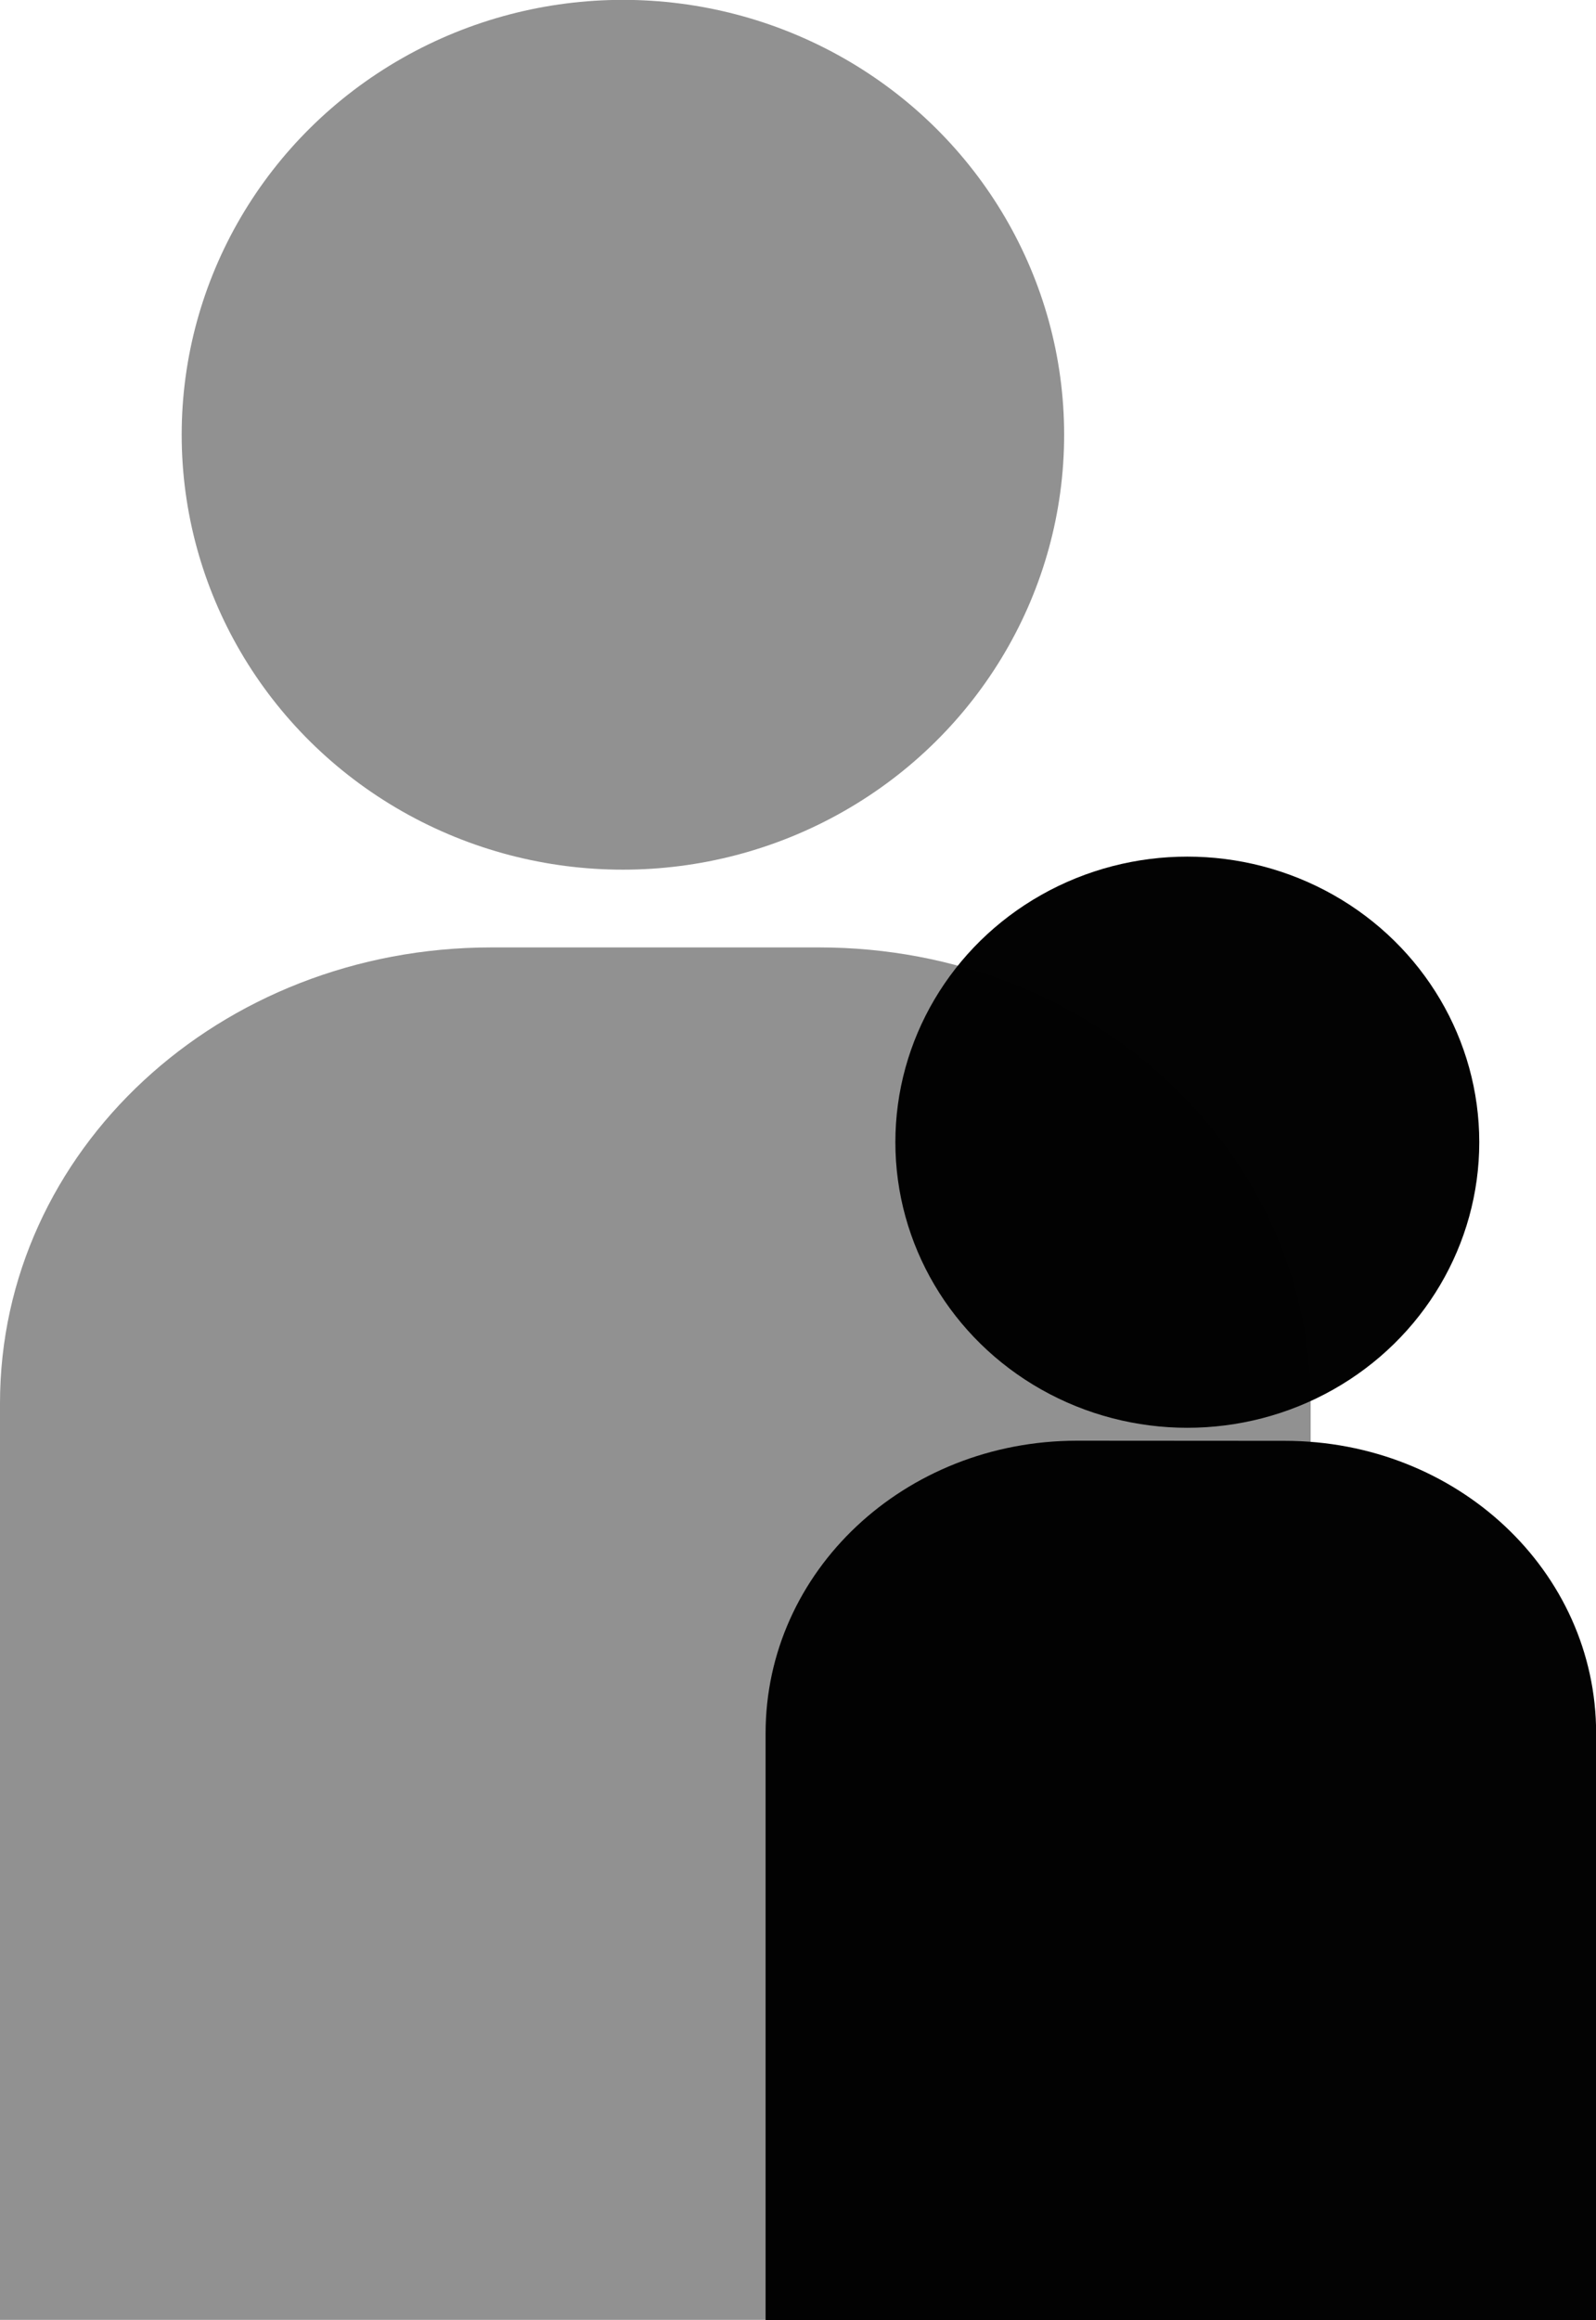
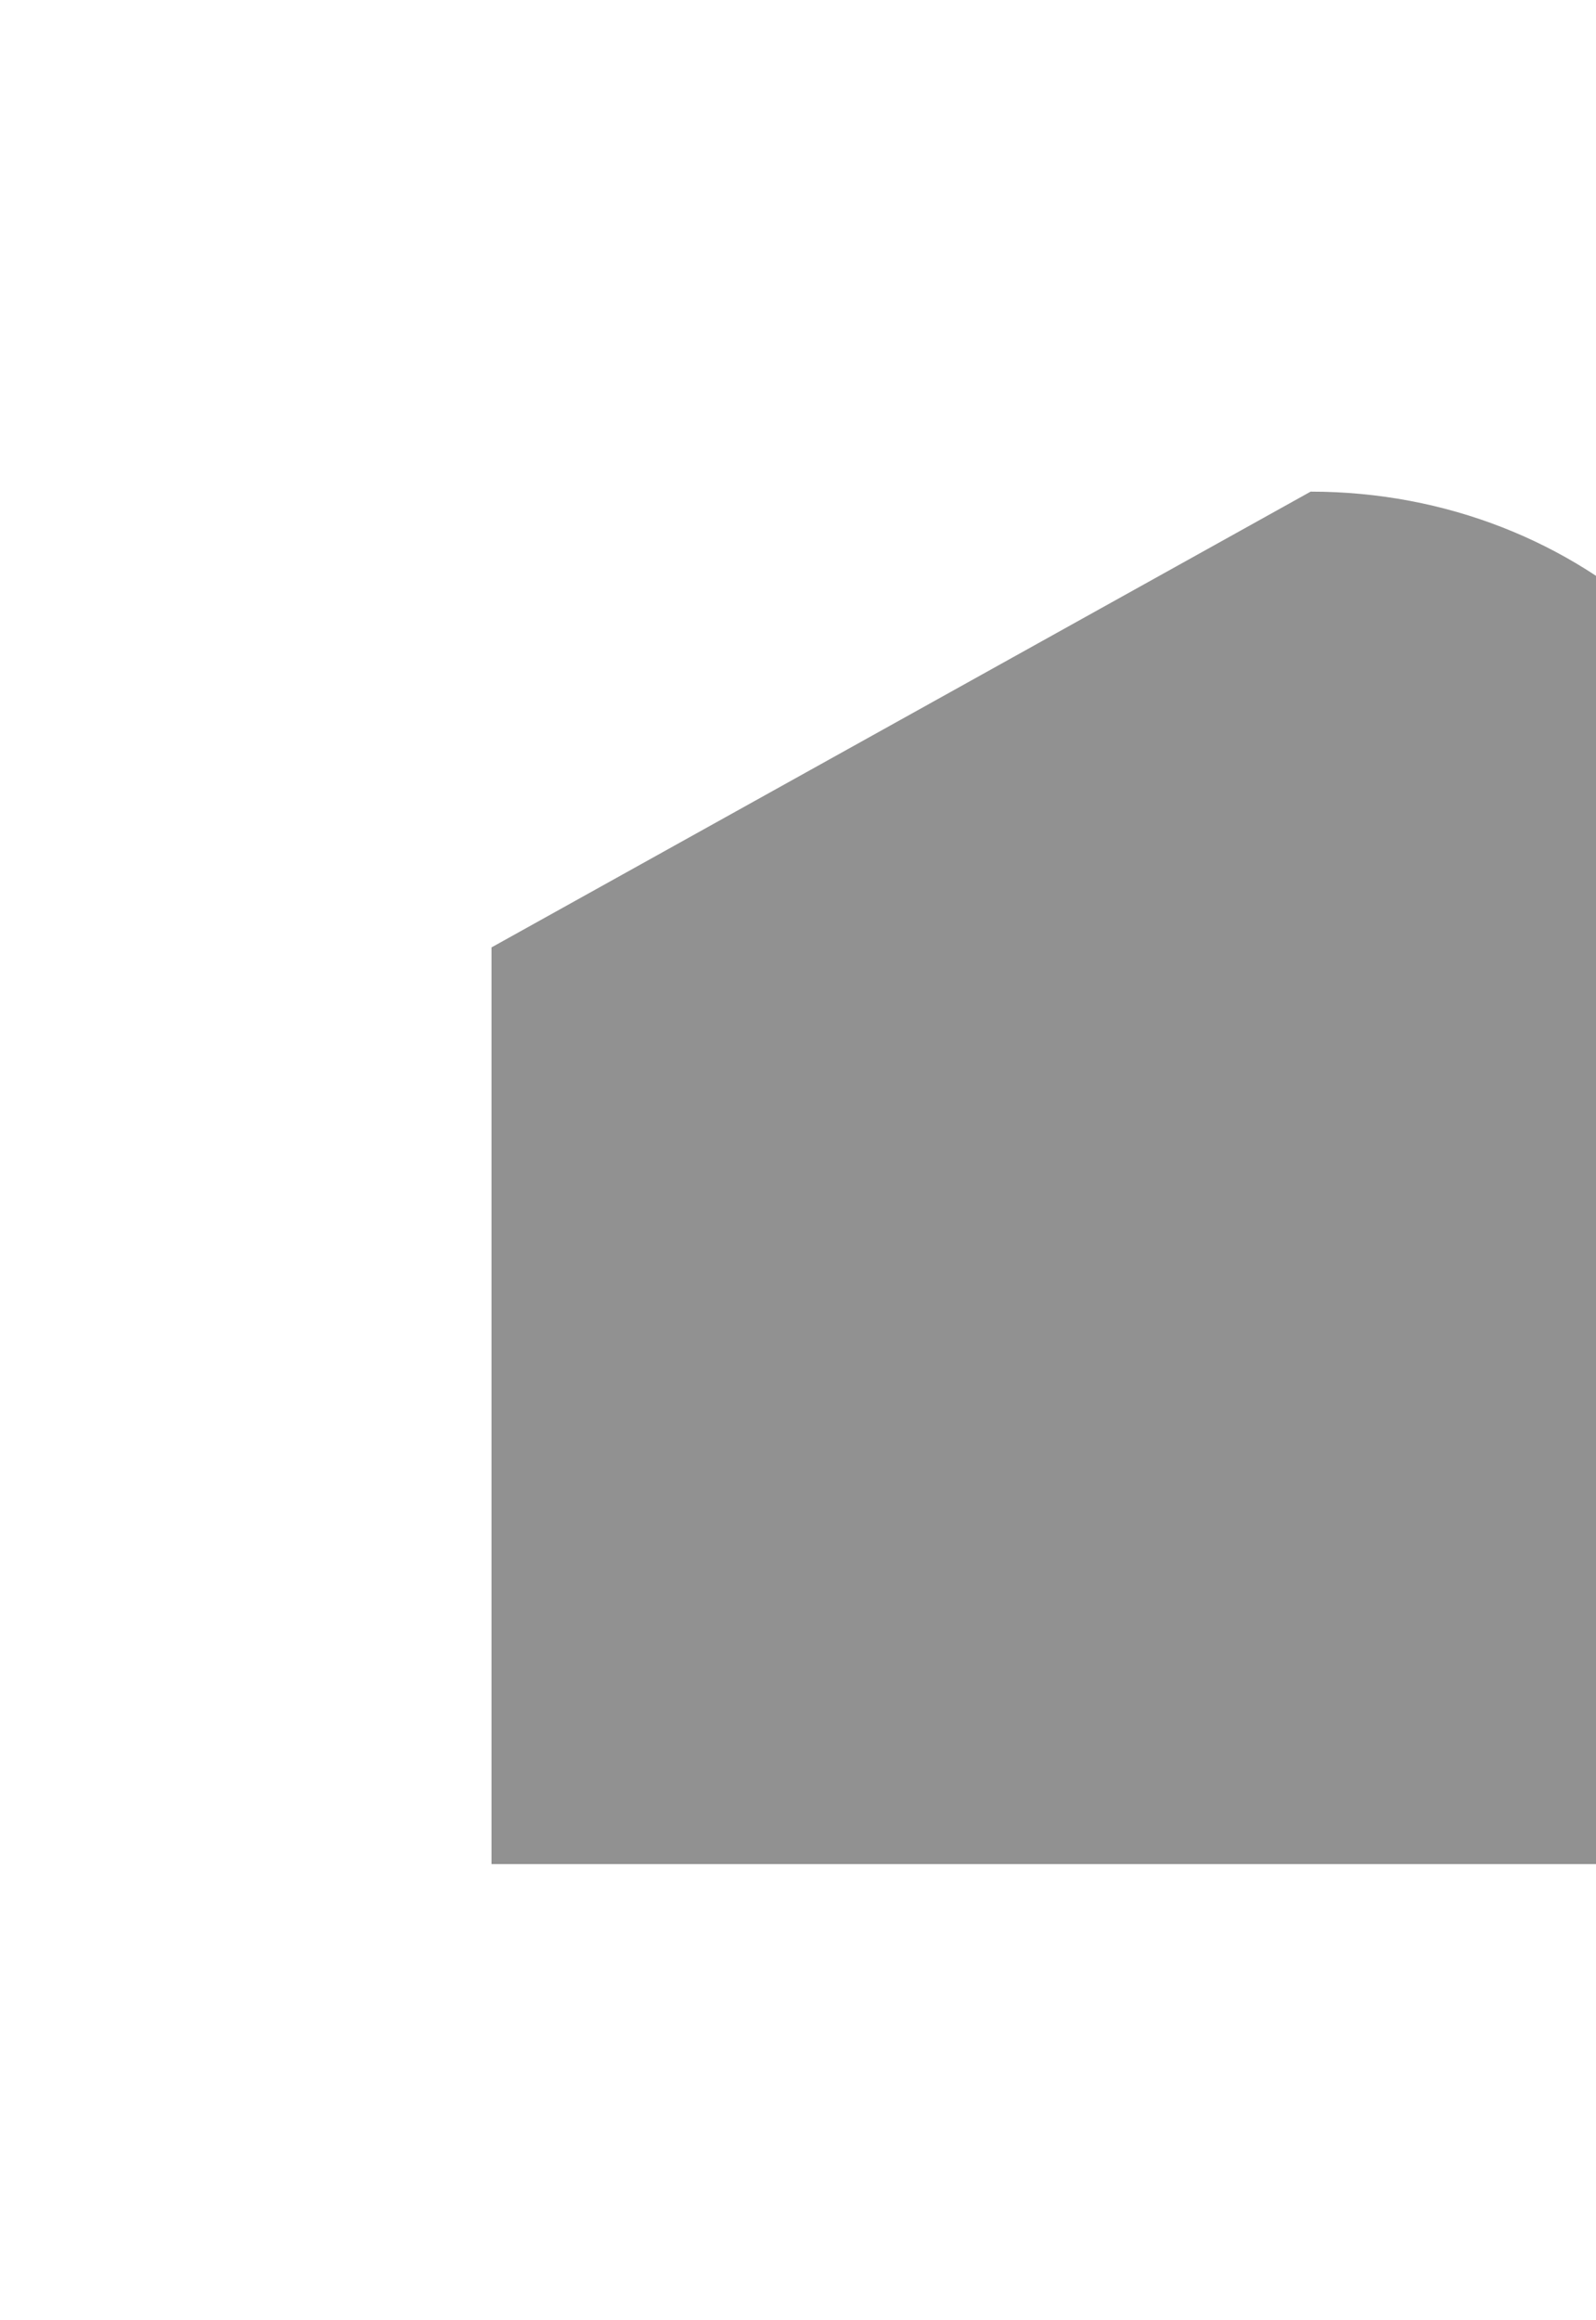
<svg xmlns="http://www.w3.org/2000/svg" xmlns:ns1="http://www.inkscape.org/namespaces/inkscape" xmlns:ns2="http://sodipodi.sourceforge.net/DTD/sodipodi-0.dtd" width="11.622mm" height="16.89mm" viewBox="0 0 11.622 16.89" version="1.1" id="svg993" ns1:version="0.92.2 5c3e80d, 2017-08-06" ns2:docname="age.svg" ns1:export-filename="/run/media/sek/ixsystems/sxe/petition/paid/doc/age-vector.png" ns1:export-xdpi="600" ns1:export-ydpi="600">
  <defs id="defs987" />
  <ns2:namedview id="base" pagecolor="#ffffff" bordercolor="#666666" borderopacity="1.0" ns1:pageopacity="0.0" ns1:pageshadow="2" ns1:zoom="15.839192" ns1:cx="35.131874" ns1:cy="28.527657" ns1:document-units="mm" ns1:current-layer="layer1" showgrid="false" fit-margin-top="0" fit-margin-left="0" fit-margin-right="0" fit-margin-bottom="0" ns1:window-width="1920" ns1:window-height="1025" ns1:window-x="-2" ns1:window-y="32" ns1:window-maximized="1" />
  <g ns1:label="Layer 1" ns1:groupmode="layer" id="layer1" transform="translate(-41.672,-34.307)">
-     <ellipse style="opacity:1;fill:#909090;fill-opacity:0.985;stroke:none;stroke-width:0.265;stroke-opacity:1" id="path1549" cx="46.208" cy="37.472" rx="3.213" ry="3.166" />
-     <path id="path1558" d="m 45.251,41.204 c -1.983,0 -3.579,1.48 -3.579,3.318 v 1.305 2.05 3.318 h 3.579 2.386 3.579 v -3.318 -2.05 -1.305 c 0,-1.838 -1.596,-3.318 -3.579,-3.318 z" style="opacity:1;fill:#909090;fill-opacity:0.985;stroke:none;stroke-width:0.418;stroke-opacity:1" ns1:connector-curvature="0" />
-     <ellipse style="opacity:1;fill:#000000;fill-opacity:0.985;stroke:none;stroke-width:0.265;stroke-opacity:1" id="path1551" cx="50.318" cy="42.622" rx="2.126" ry="2.079" />
-     <path style="opacity:1;fill:#000000;fill-opacity:0.985;stroke:none;stroke-width:0.266;stroke-opacity:1" d="m 49.515,44.795 c -1.256,0 -2.268,0.95 -2.268,2.13 v 0.838 1.316 2.13 h 2.268 1.512 2.268 V 49.08 47.763 46.926 c 0,-1.18 -1.011,-2.13 -2.268,-2.13 z" id="rect1553" ns1:connector-curvature="0" />
+     <path id="path1558" d="m 45.251,41.204 v 1.305 2.05 3.318 h 3.579 2.386 3.579 v -3.318 -2.05 -1.305 c 0,-1.838 -1.596,-3.318 -3.579,-3.318 z" style="opacity:1;fill:#909090;fill-opacity:0.985;stroke:none;stroke-width:0.418;stroke-opacity:1" ns1:connector-curvature="0" />
  </g>
</svg>